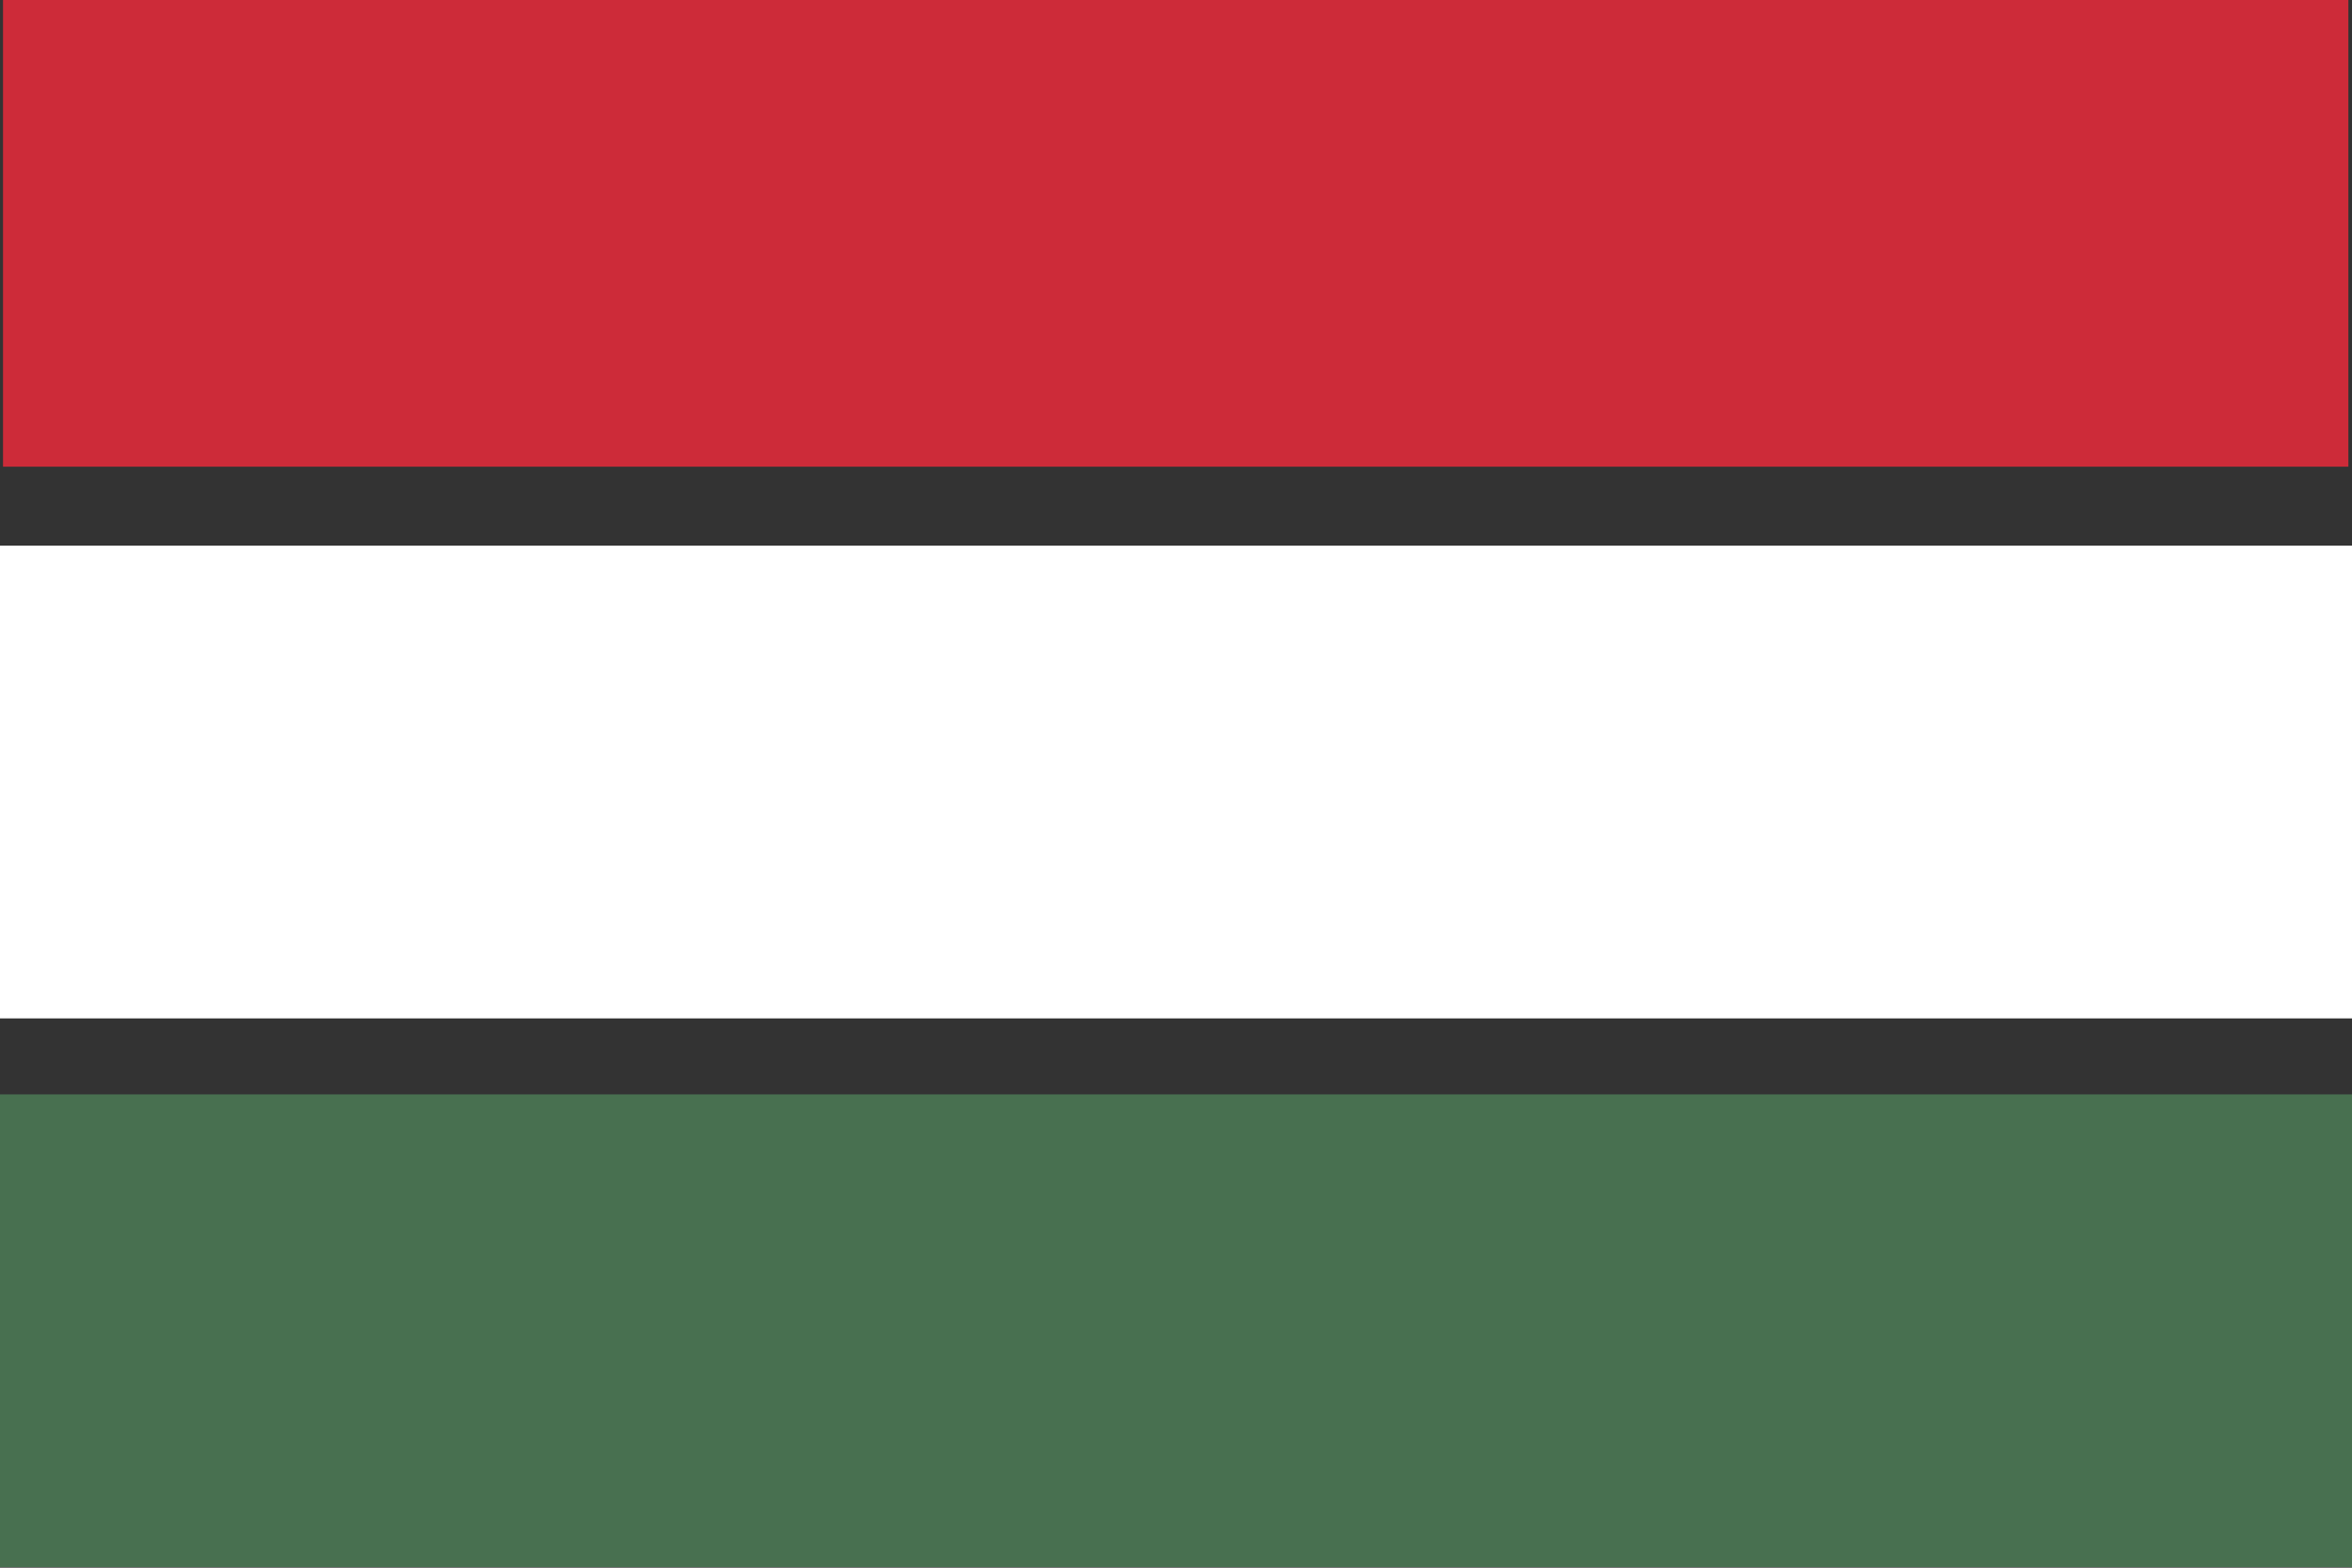
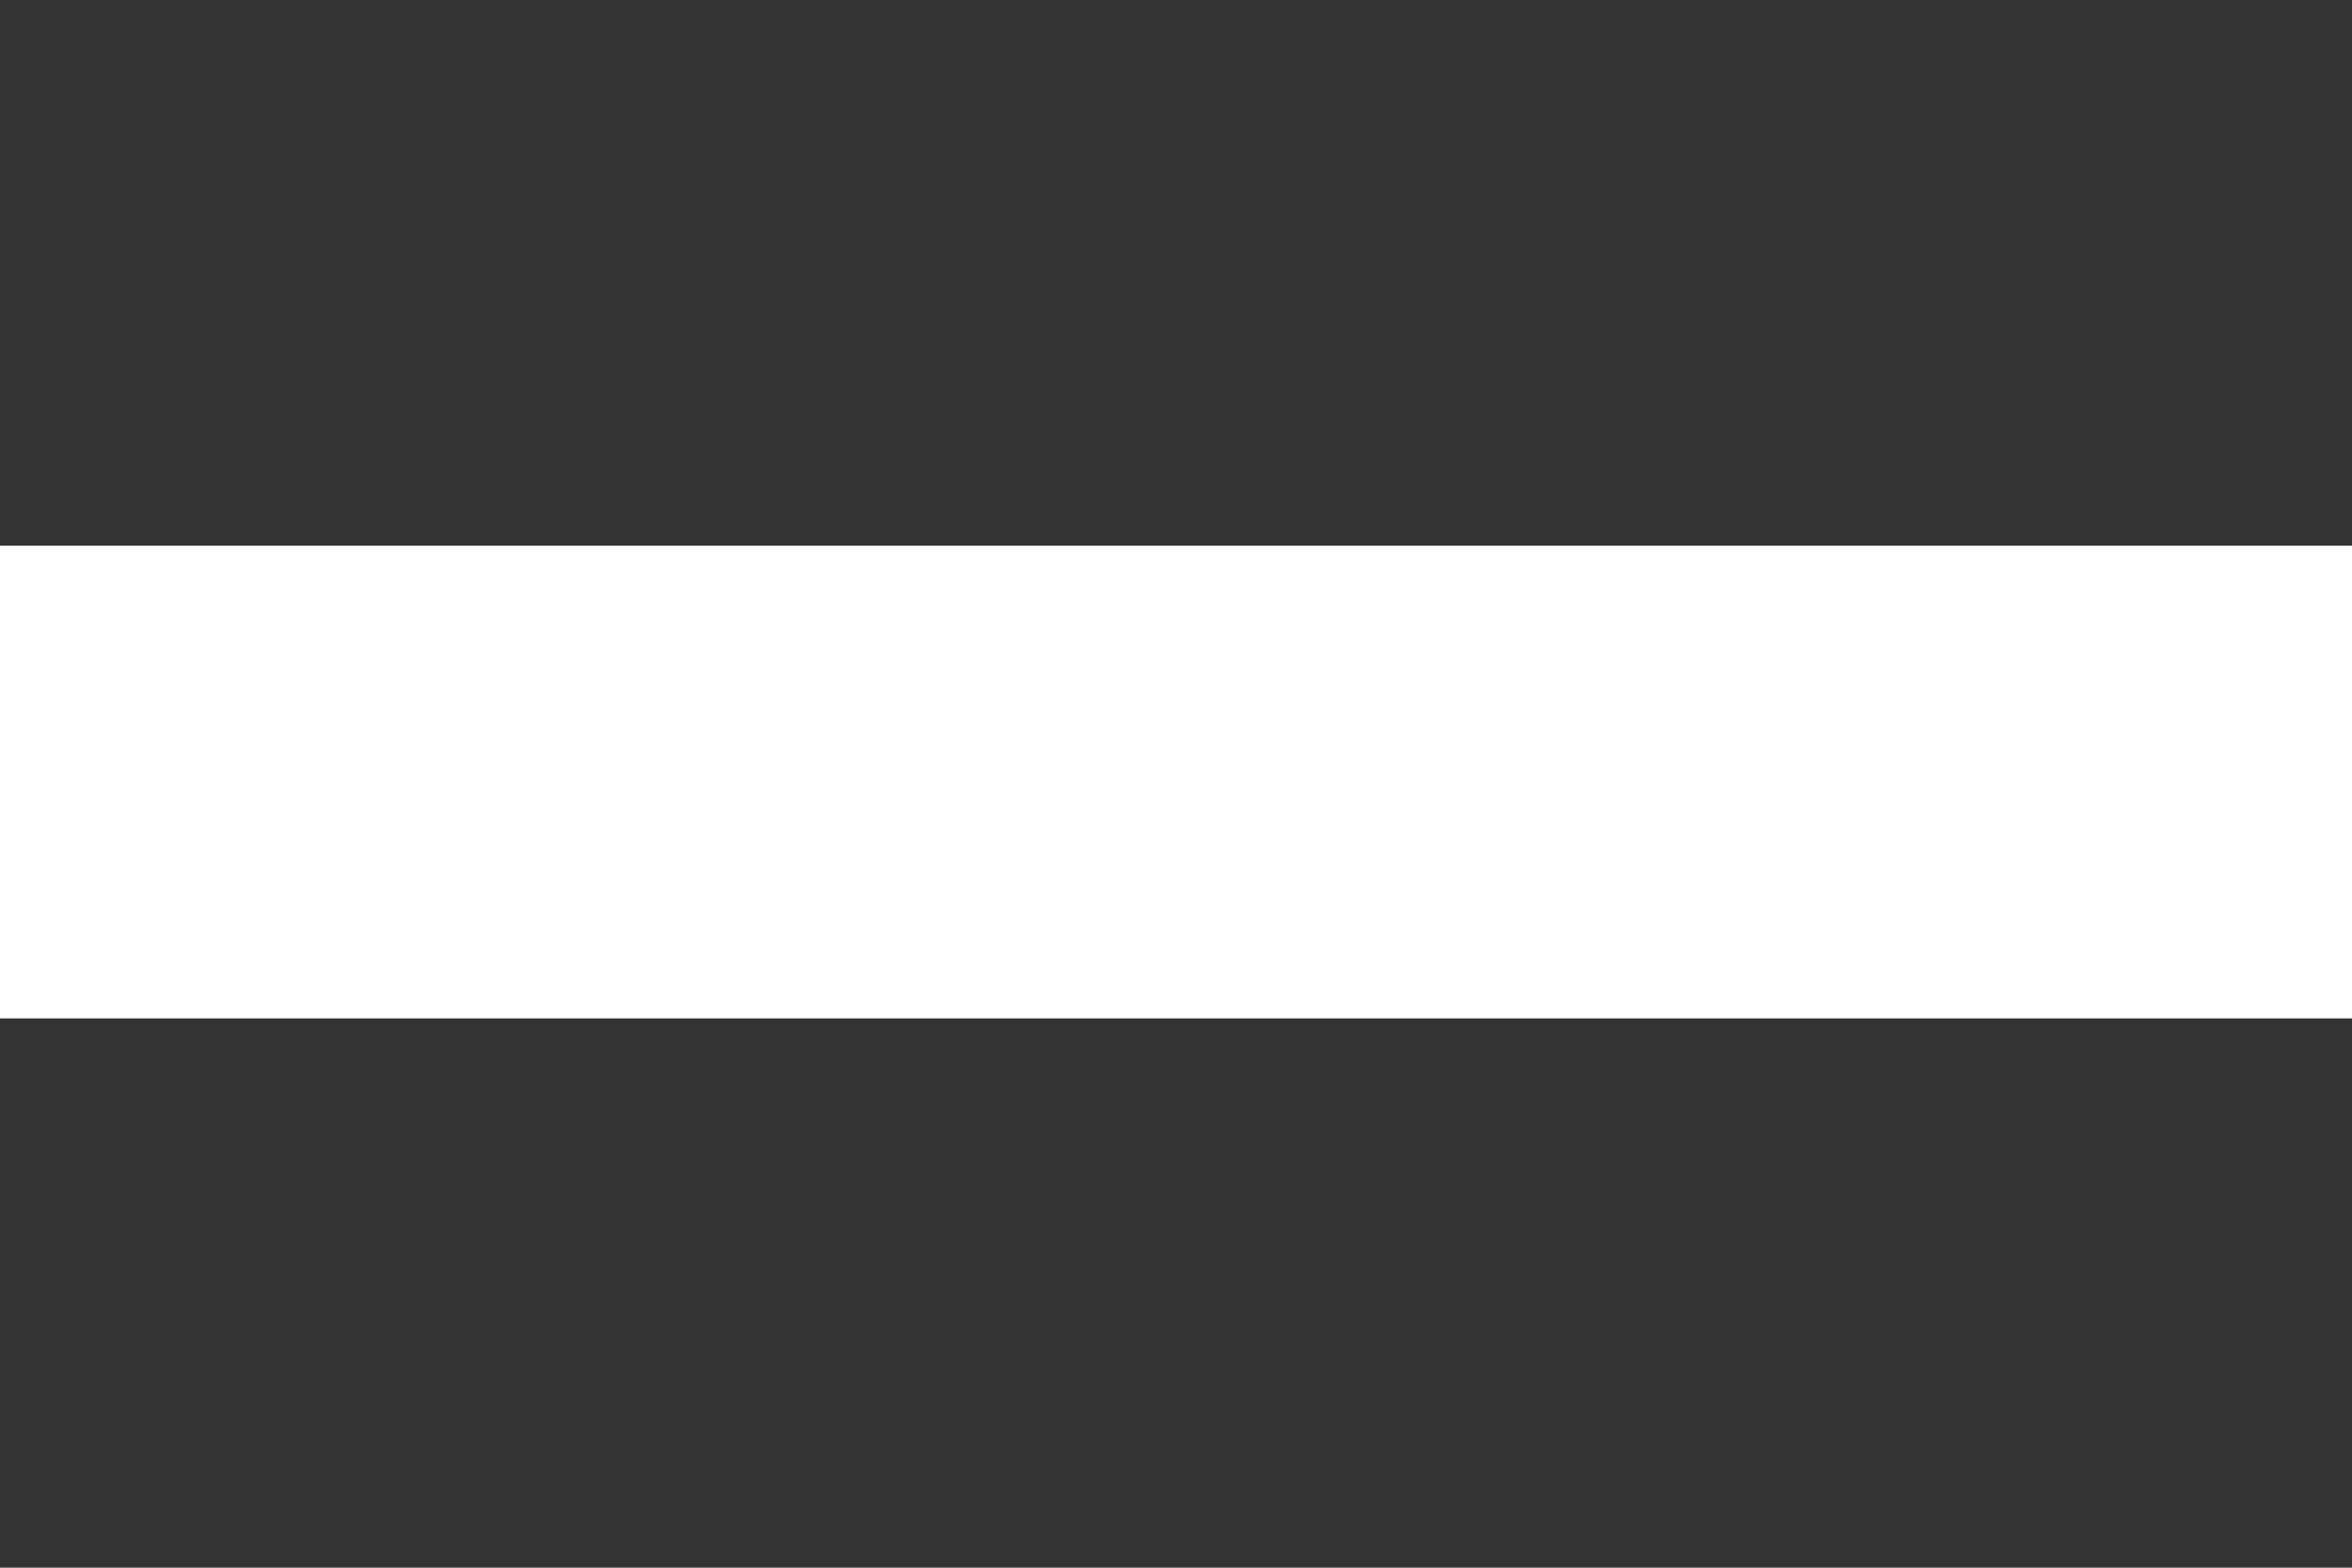
<svg xmlns="http://www.w3.org/2000/svg" id="package_design" width="39" height="26" viewBox="0 0 39 26">
  <rect x="0" y="0" width="39" height="26" fill="#333333" stroke="none" />
  <defs>
    <style>
      .cls-1 {
        fill: #fff;
      }

      .cls-2 {
        fill: #cd2b39;
      }

      .cls-3 {
        fill: #487050;
      }
    </style>
  </defs>
  <rect class="cls-1" x="0" y="9.05" width="39" height="7.84" />
-   <path class="cls-3" d="M0,26v-7.85h39v7.84H0Z" />
-   <path class="cls-2" d="M38.94,7.74V0H.05v7.74h38.89Z" />
</svg>